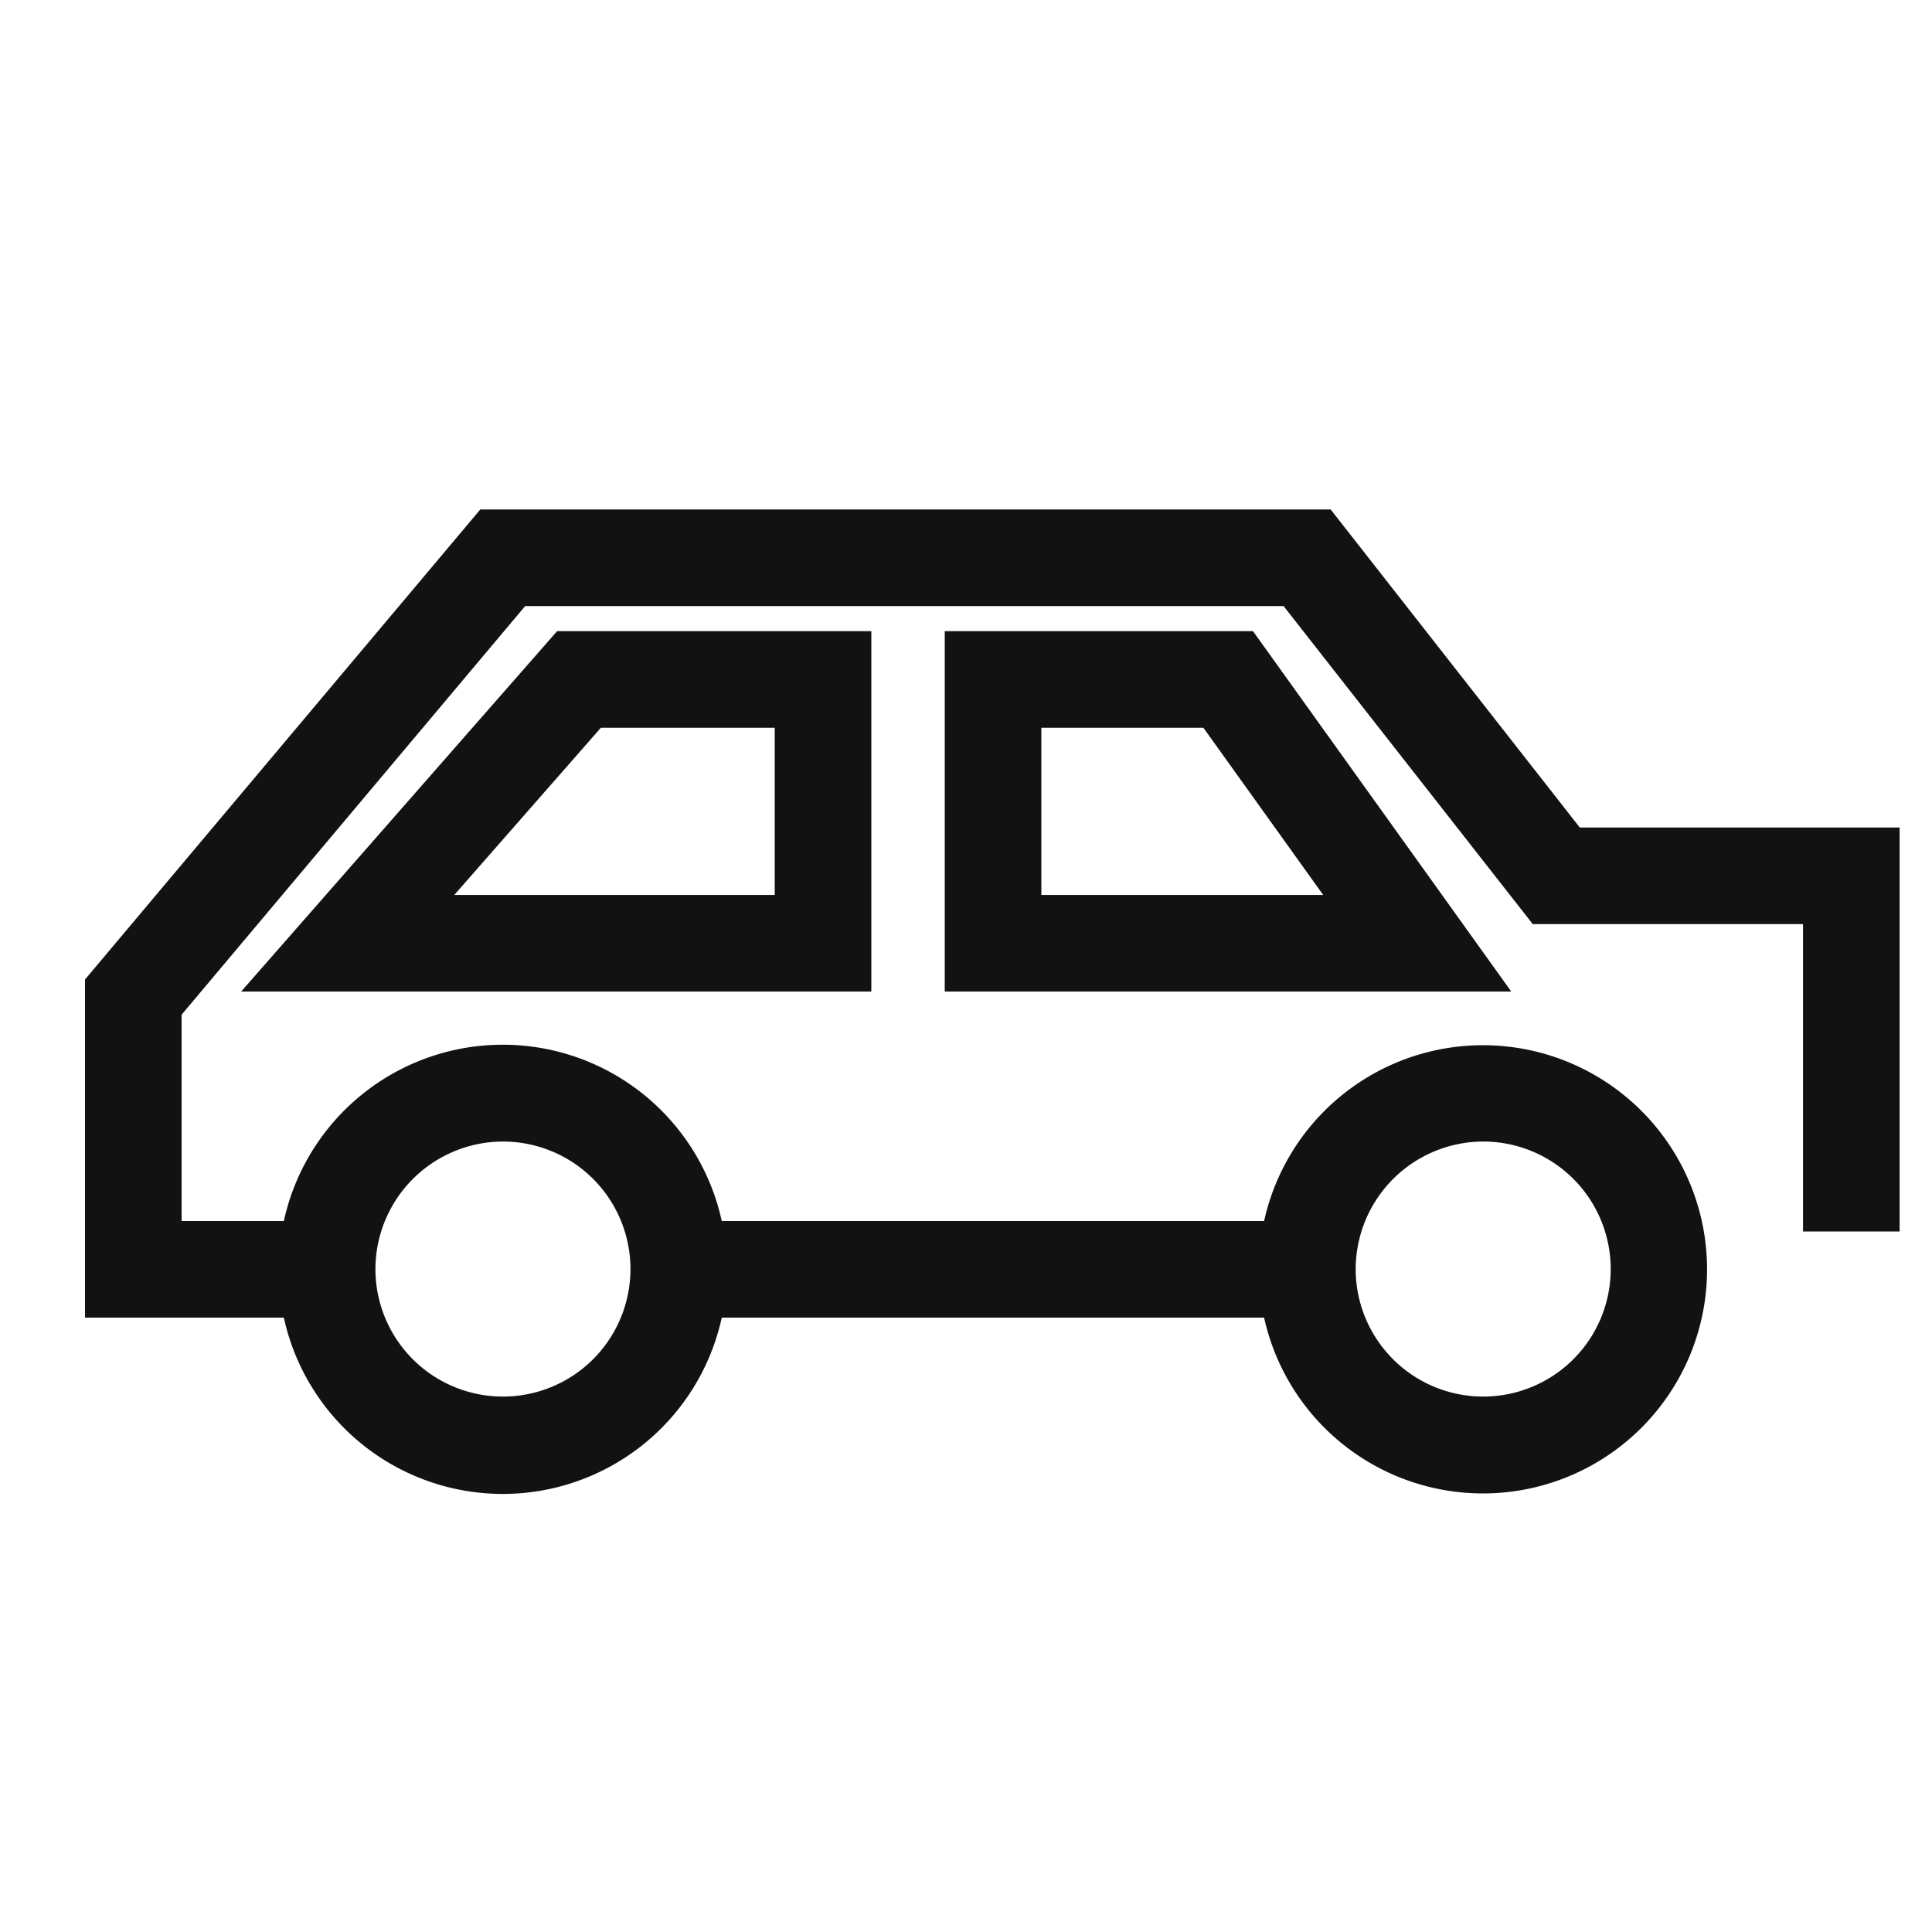
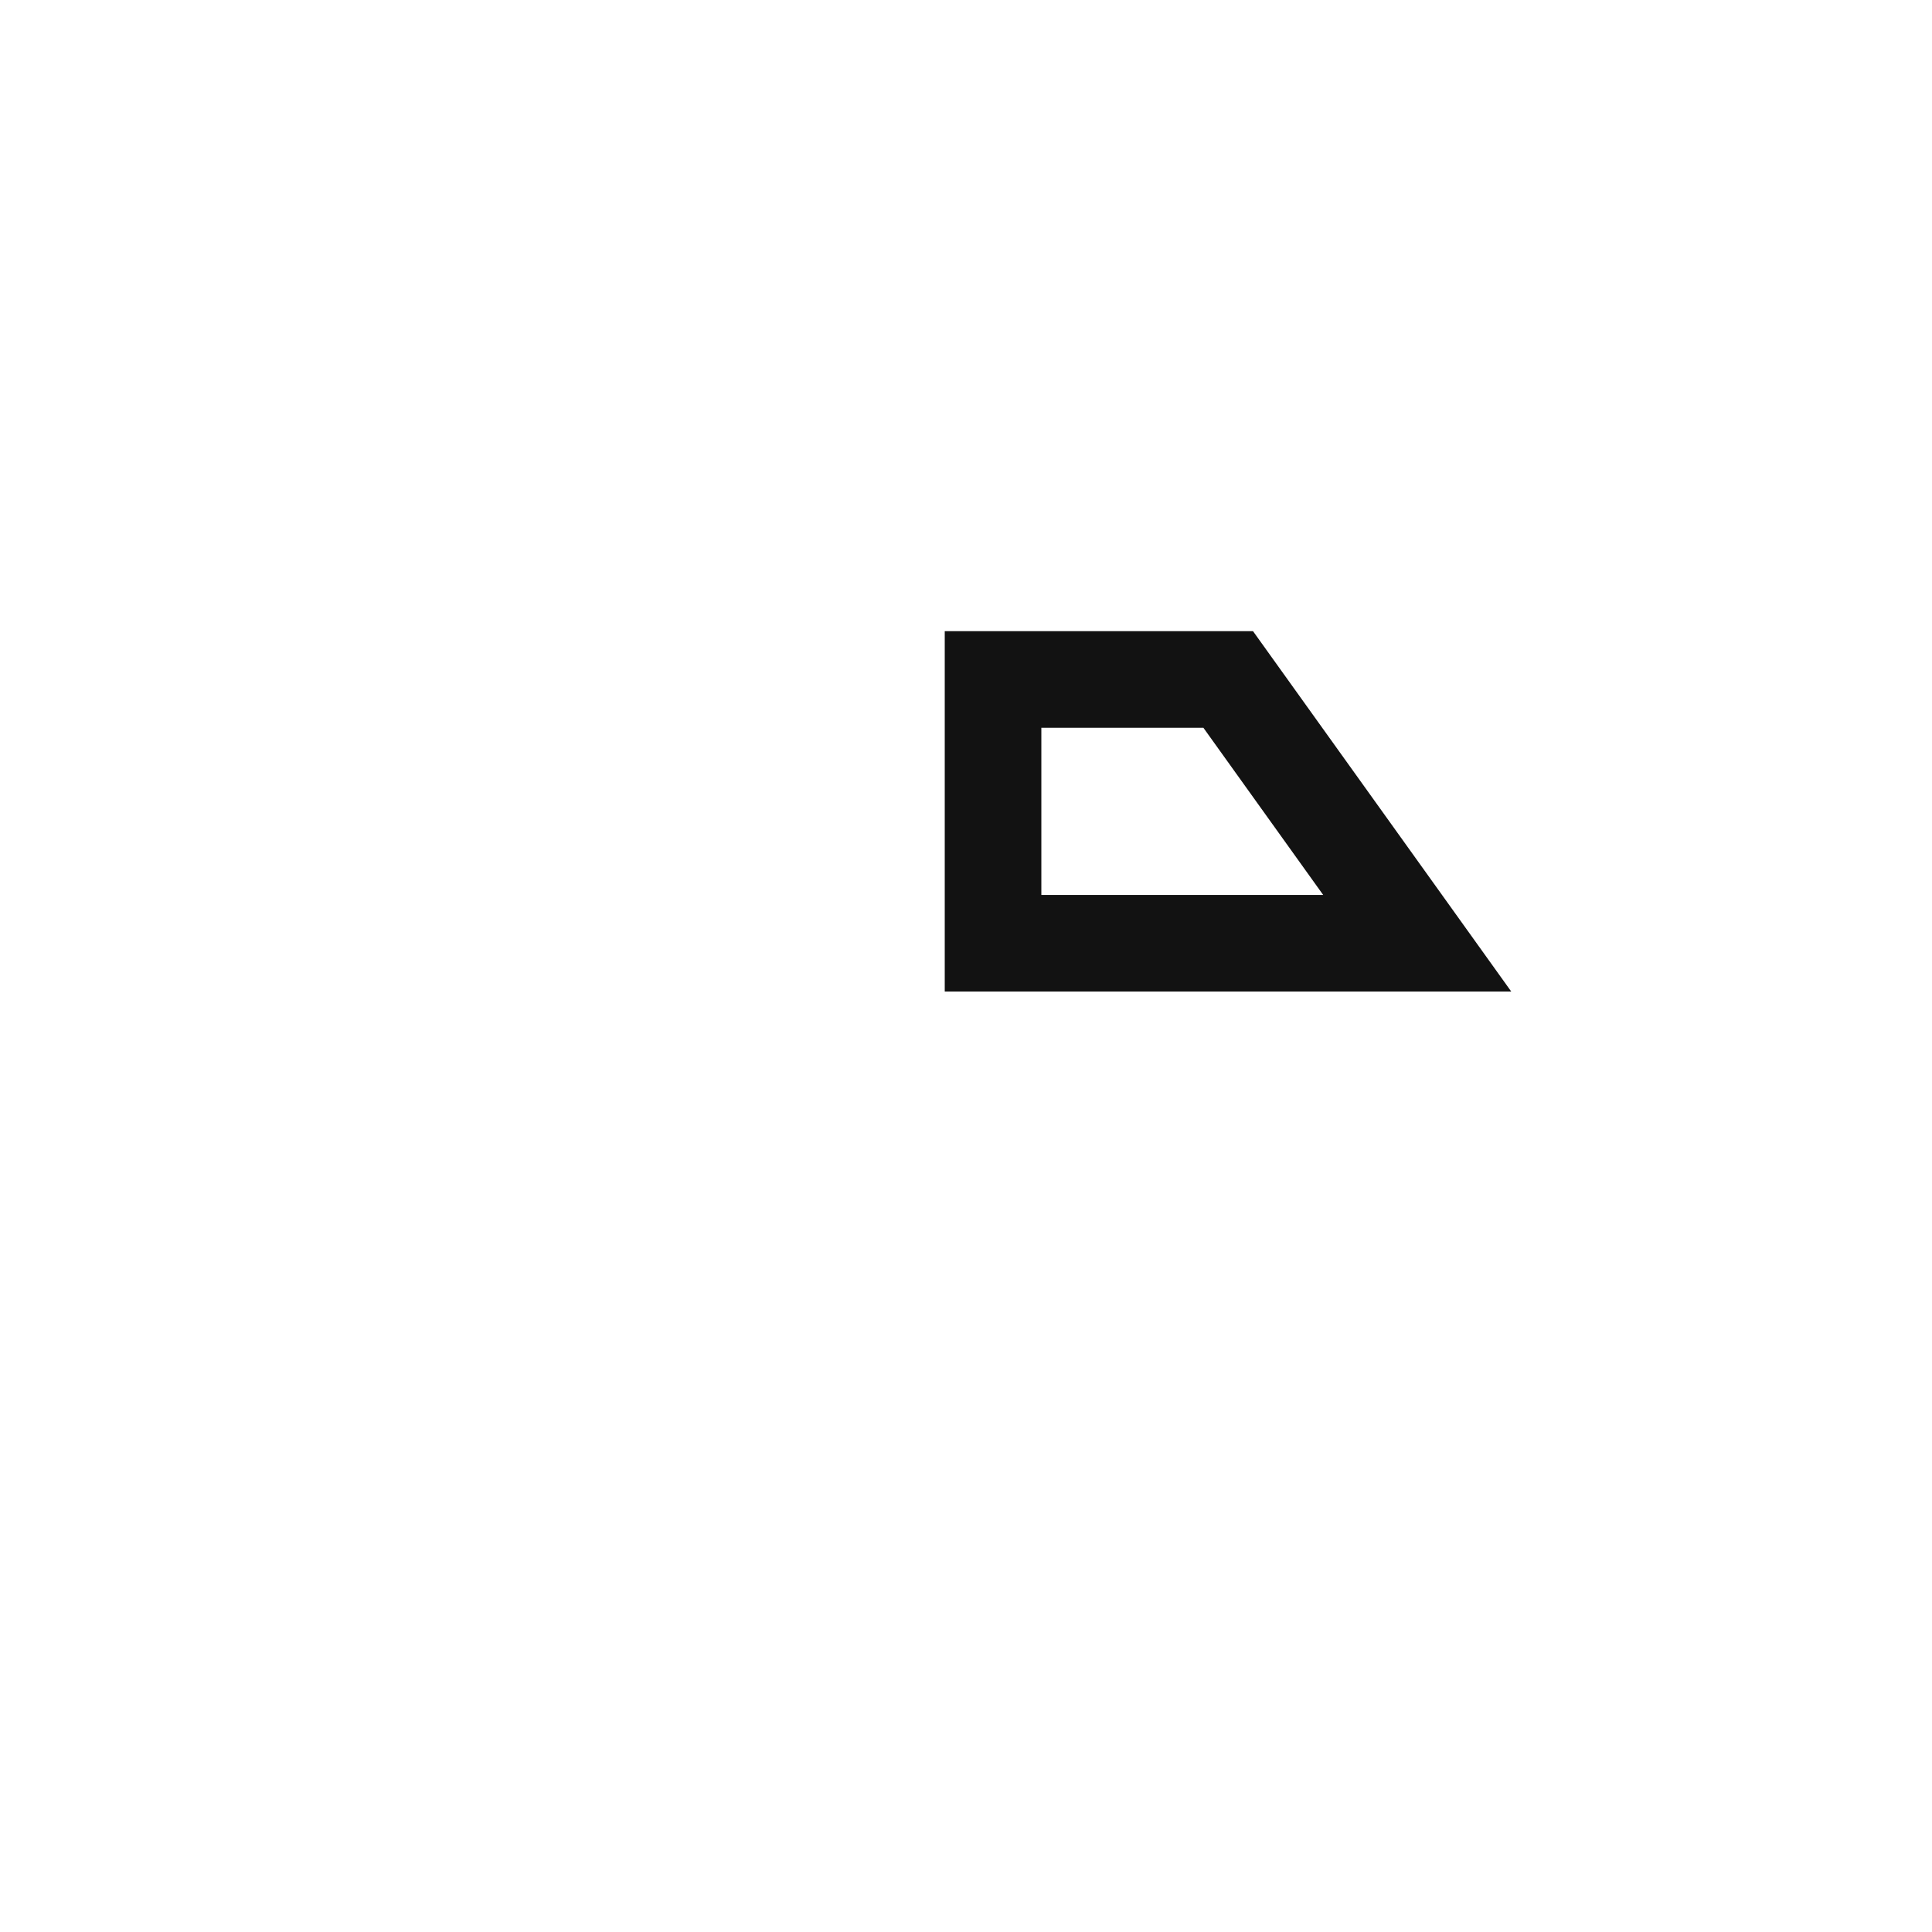
<svg xmlns="http://www.w3.org/2000/svg" id="Слой_1" data-name="Слой 1" viewBox="0 0 500 500">
  <defs>
    <style>.cls-1{fill:#121212;}</style>
  </defs>
-   <path class="cls-1" d="M408.85,214.16l-64.48-82.31H124.3L22,253.49V341H73.46a58,58,0,0,0,113.33,0H327.15a58,58,0,1,0,0-25H186.79a58,58,0,0,0-113.33,0H47V262.6l88.91-105.75H332.19l64.49,82.31h69.94v79.55h25V214.16Zm-25,81.27a33,33,0,1,1-33,33A33.08,33.08,0,0,1,383.81,295.43Zm-253.69,0a33,33,0,1,1-33,33A33.08,33.08,0,0,1,130.12,295.43Z" />
-   <path class="cls-1" d="M225.5,256.61V163.35H144.17L62.41,256.61Zm-70-68.26h45v43.26H117.57Z" />
  <path class="cls-1" d="M244.5,163.35v93.26H391.11l-66.83-93.26Zm25,68.26V188.35h41.94l31,43.26Z" />
</svg>